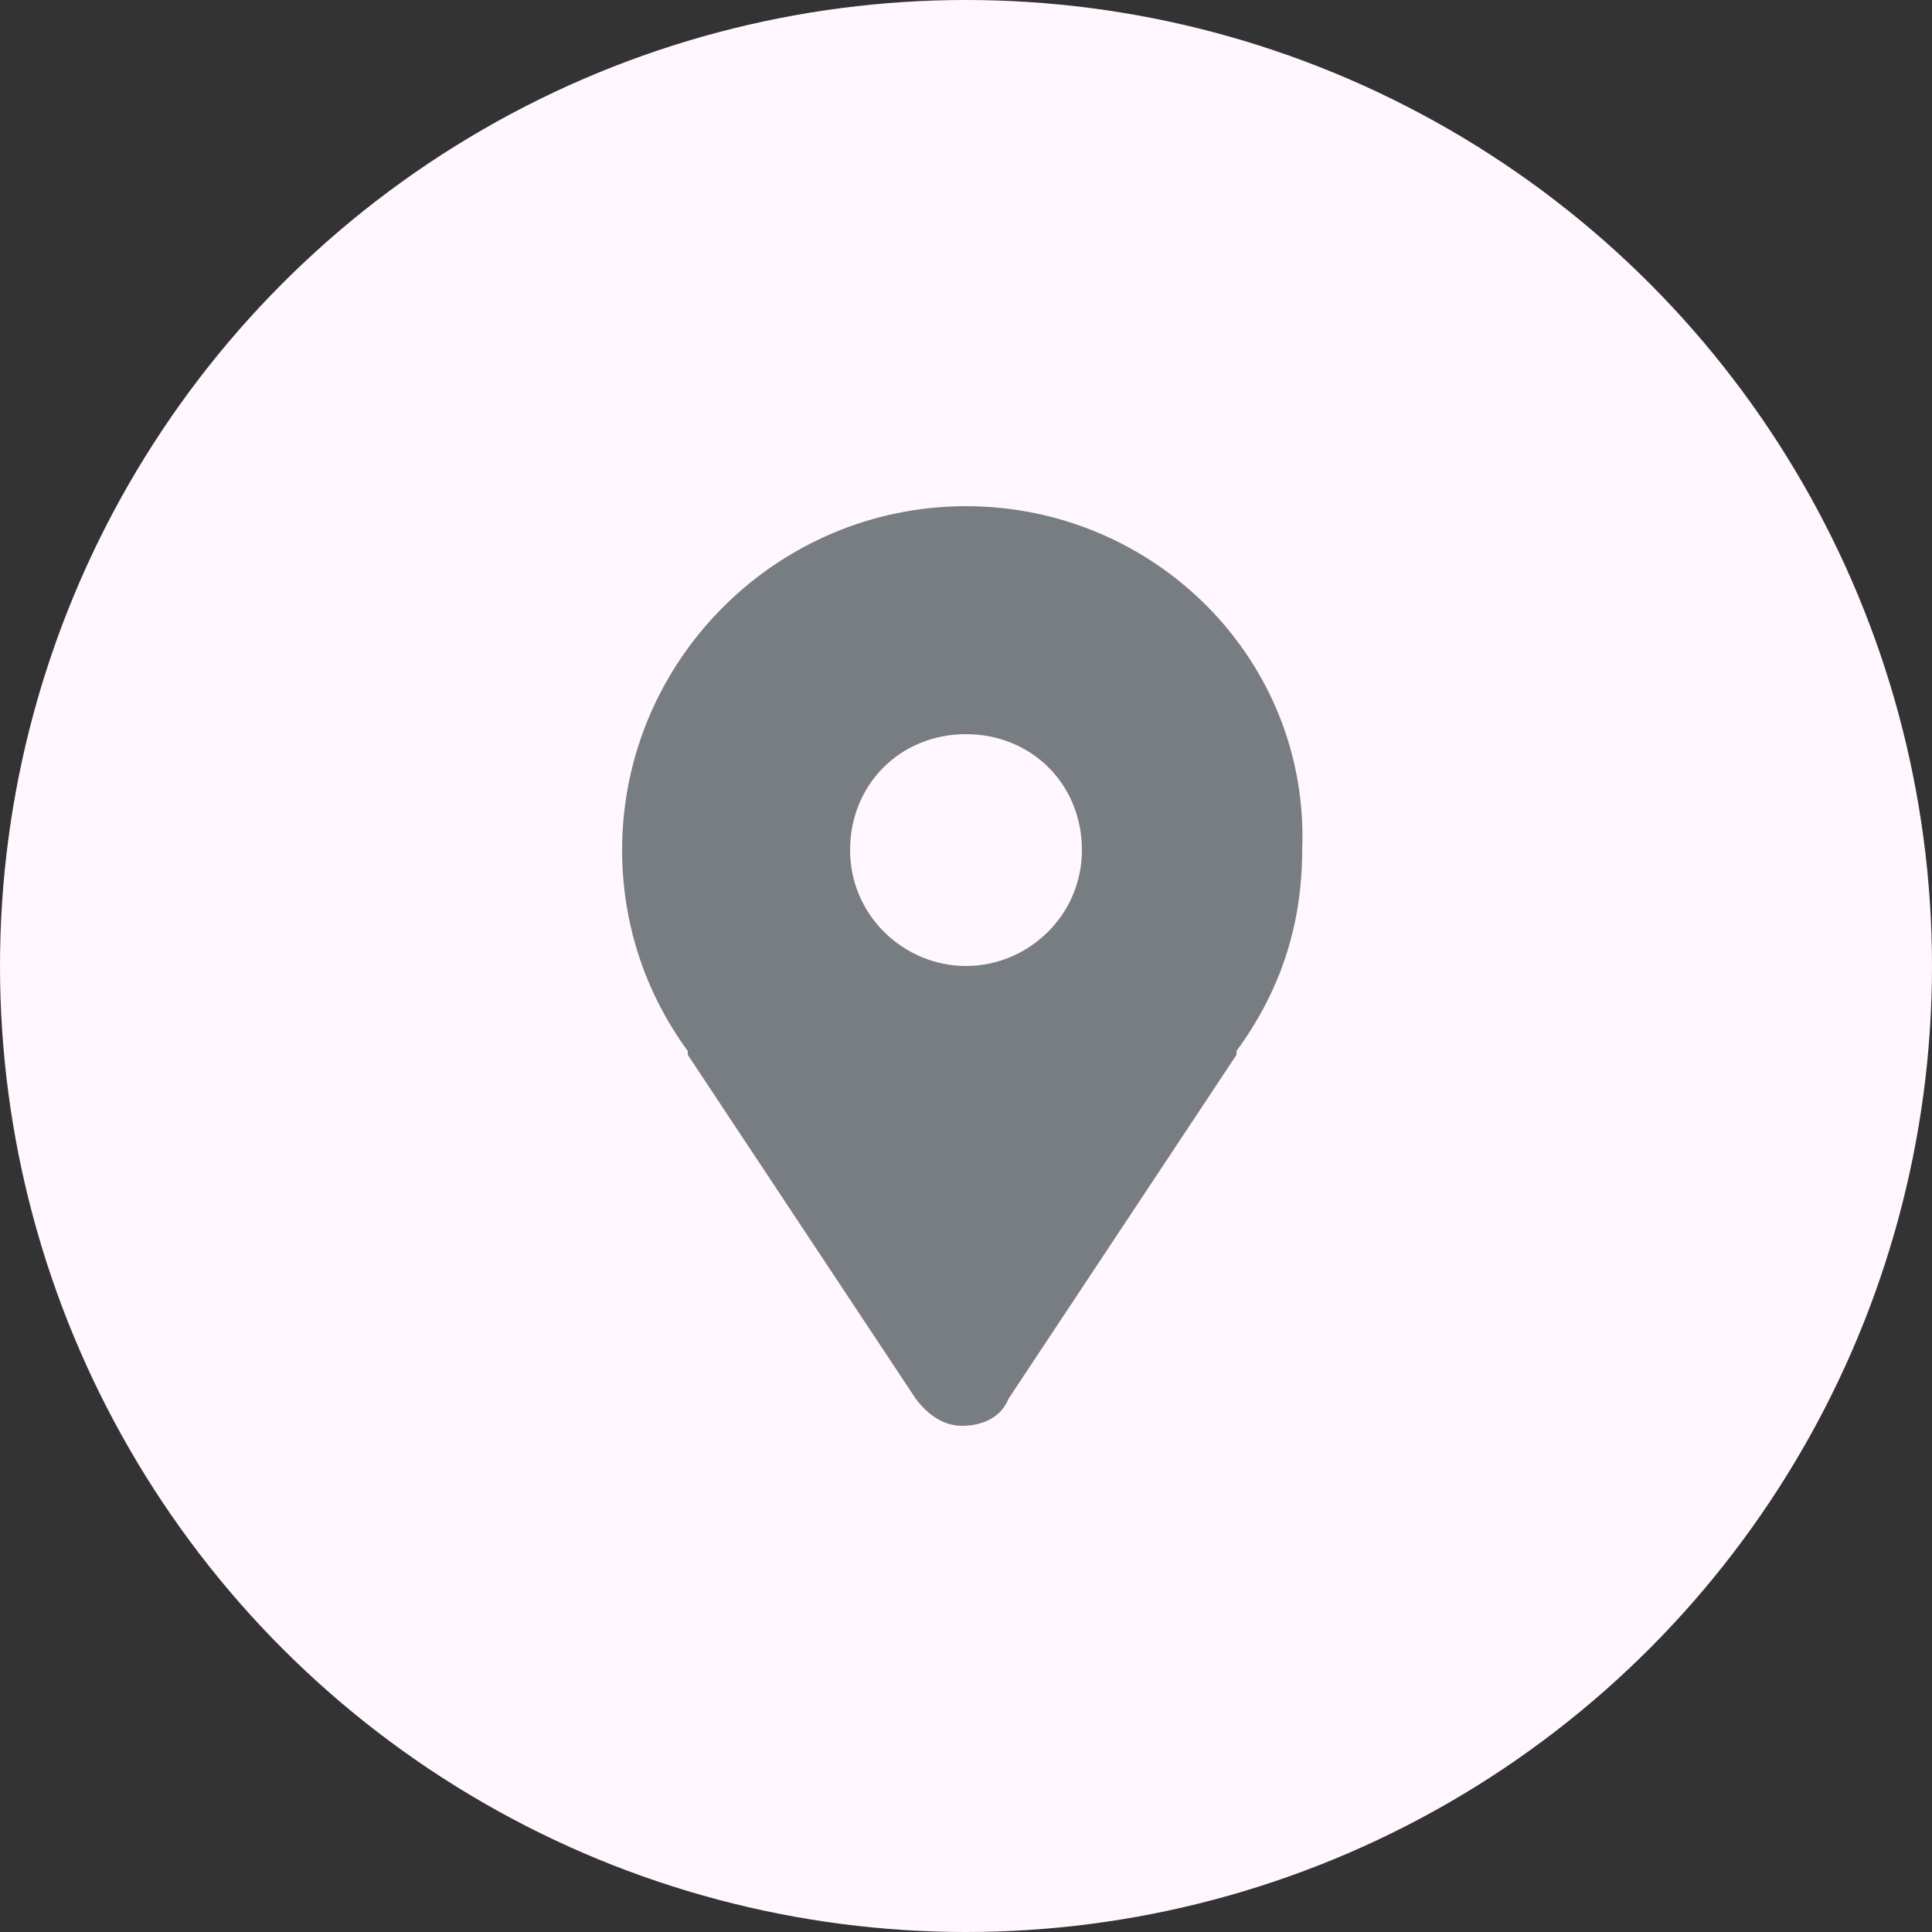
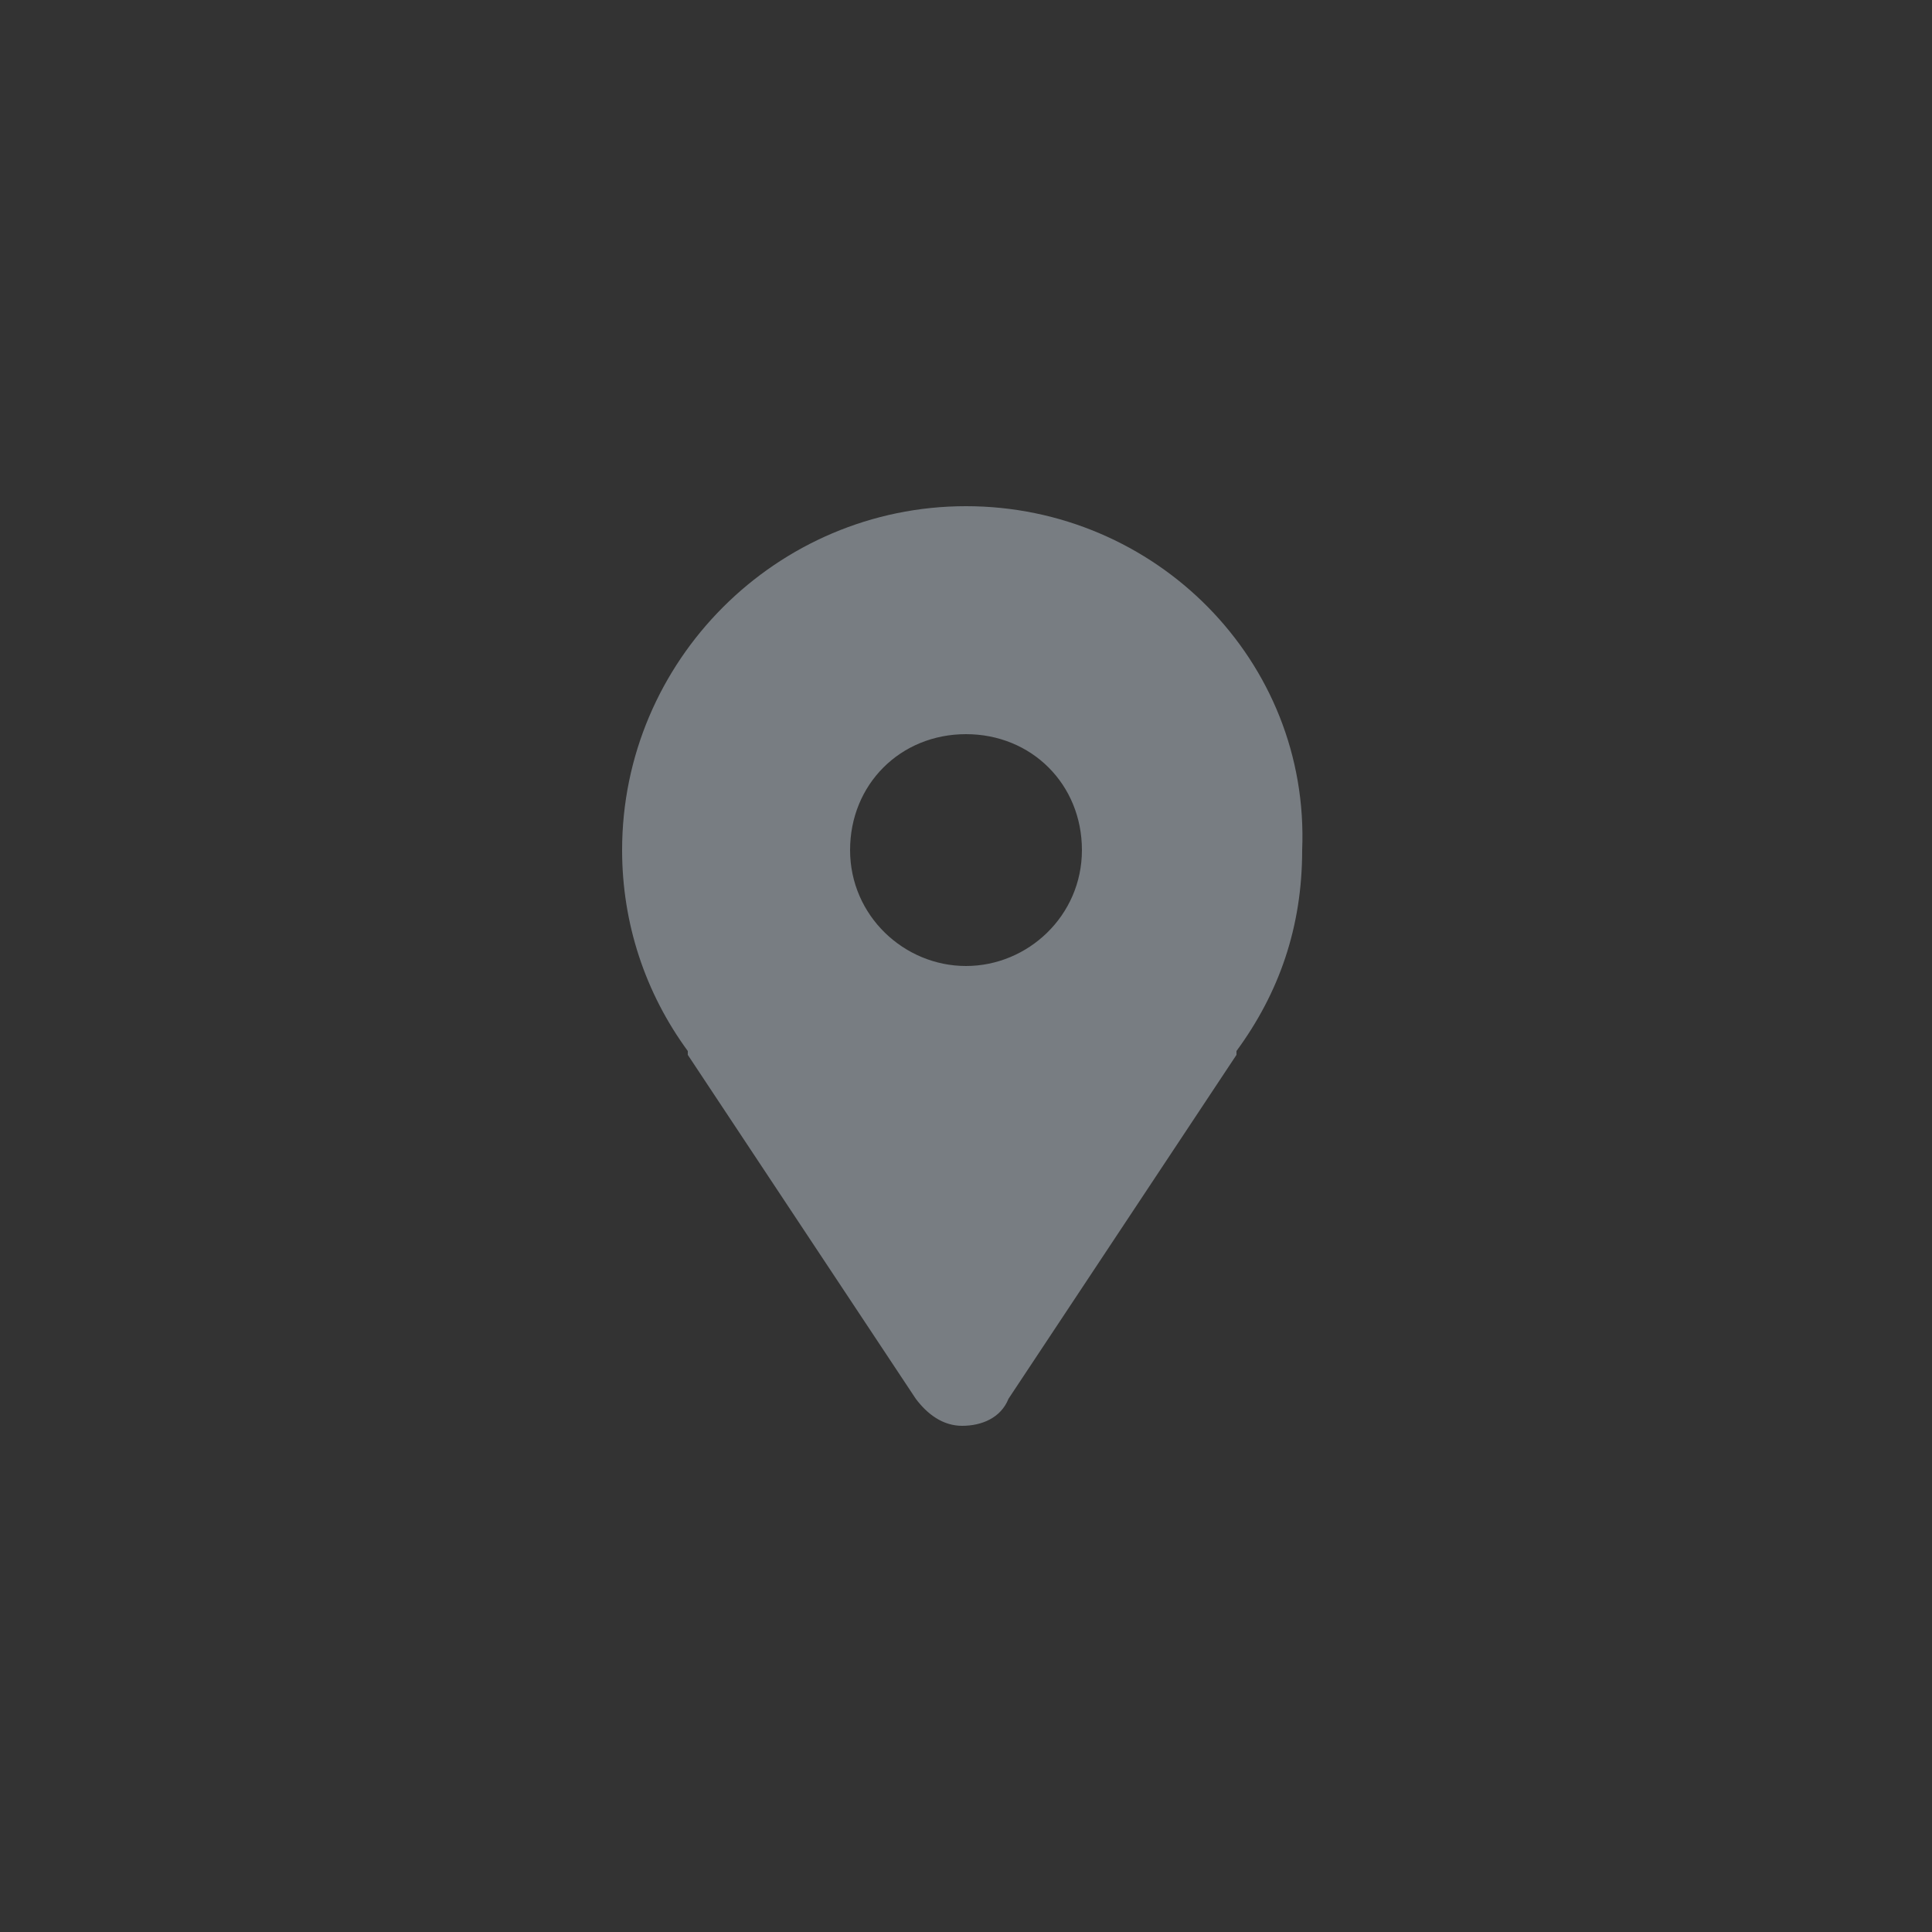
<svg xmlns="http://www.w3.org/2000/svg" version="1.1" id="Layer_1" x="0px" y="0px" viewBox="0 0 50 50" style="enable-background:new 0 0 50 50;" xml:space="preserve">
  <rect x="0" y="0" width="50" height="50" fill="#333333" stroke="none" />
  <style type="text/css">
	.st0{fill-rule:evenodd;clip-rule:evenodd;fill:#FFF7FD;}
	.st1{fill:#787D82;}
</style>
-   <circle class="st0" cx="25" cy="25" r="25" />
  <path class="st1" d="M25,13.1c-4.9,0-8.9,4-8.9,8.9c0,1.9,0.6,3.7,1.7,5.2v0.1l5.9,8.9c0.3,0.4,0.7,0.7,1.2,0.7s1-0.2,1.2-0.7  l5.9-8.9v-0.1c1.1-1.5,1.7-3.2,1.7-5.2C33.9,17.1,29.9,13.1,25,13.1z M25,25c-1.6,0-3-1.3-3-3s1.3-3,3-3s3,1.3,3,3S26.6,25,25,25z" />
</svg>